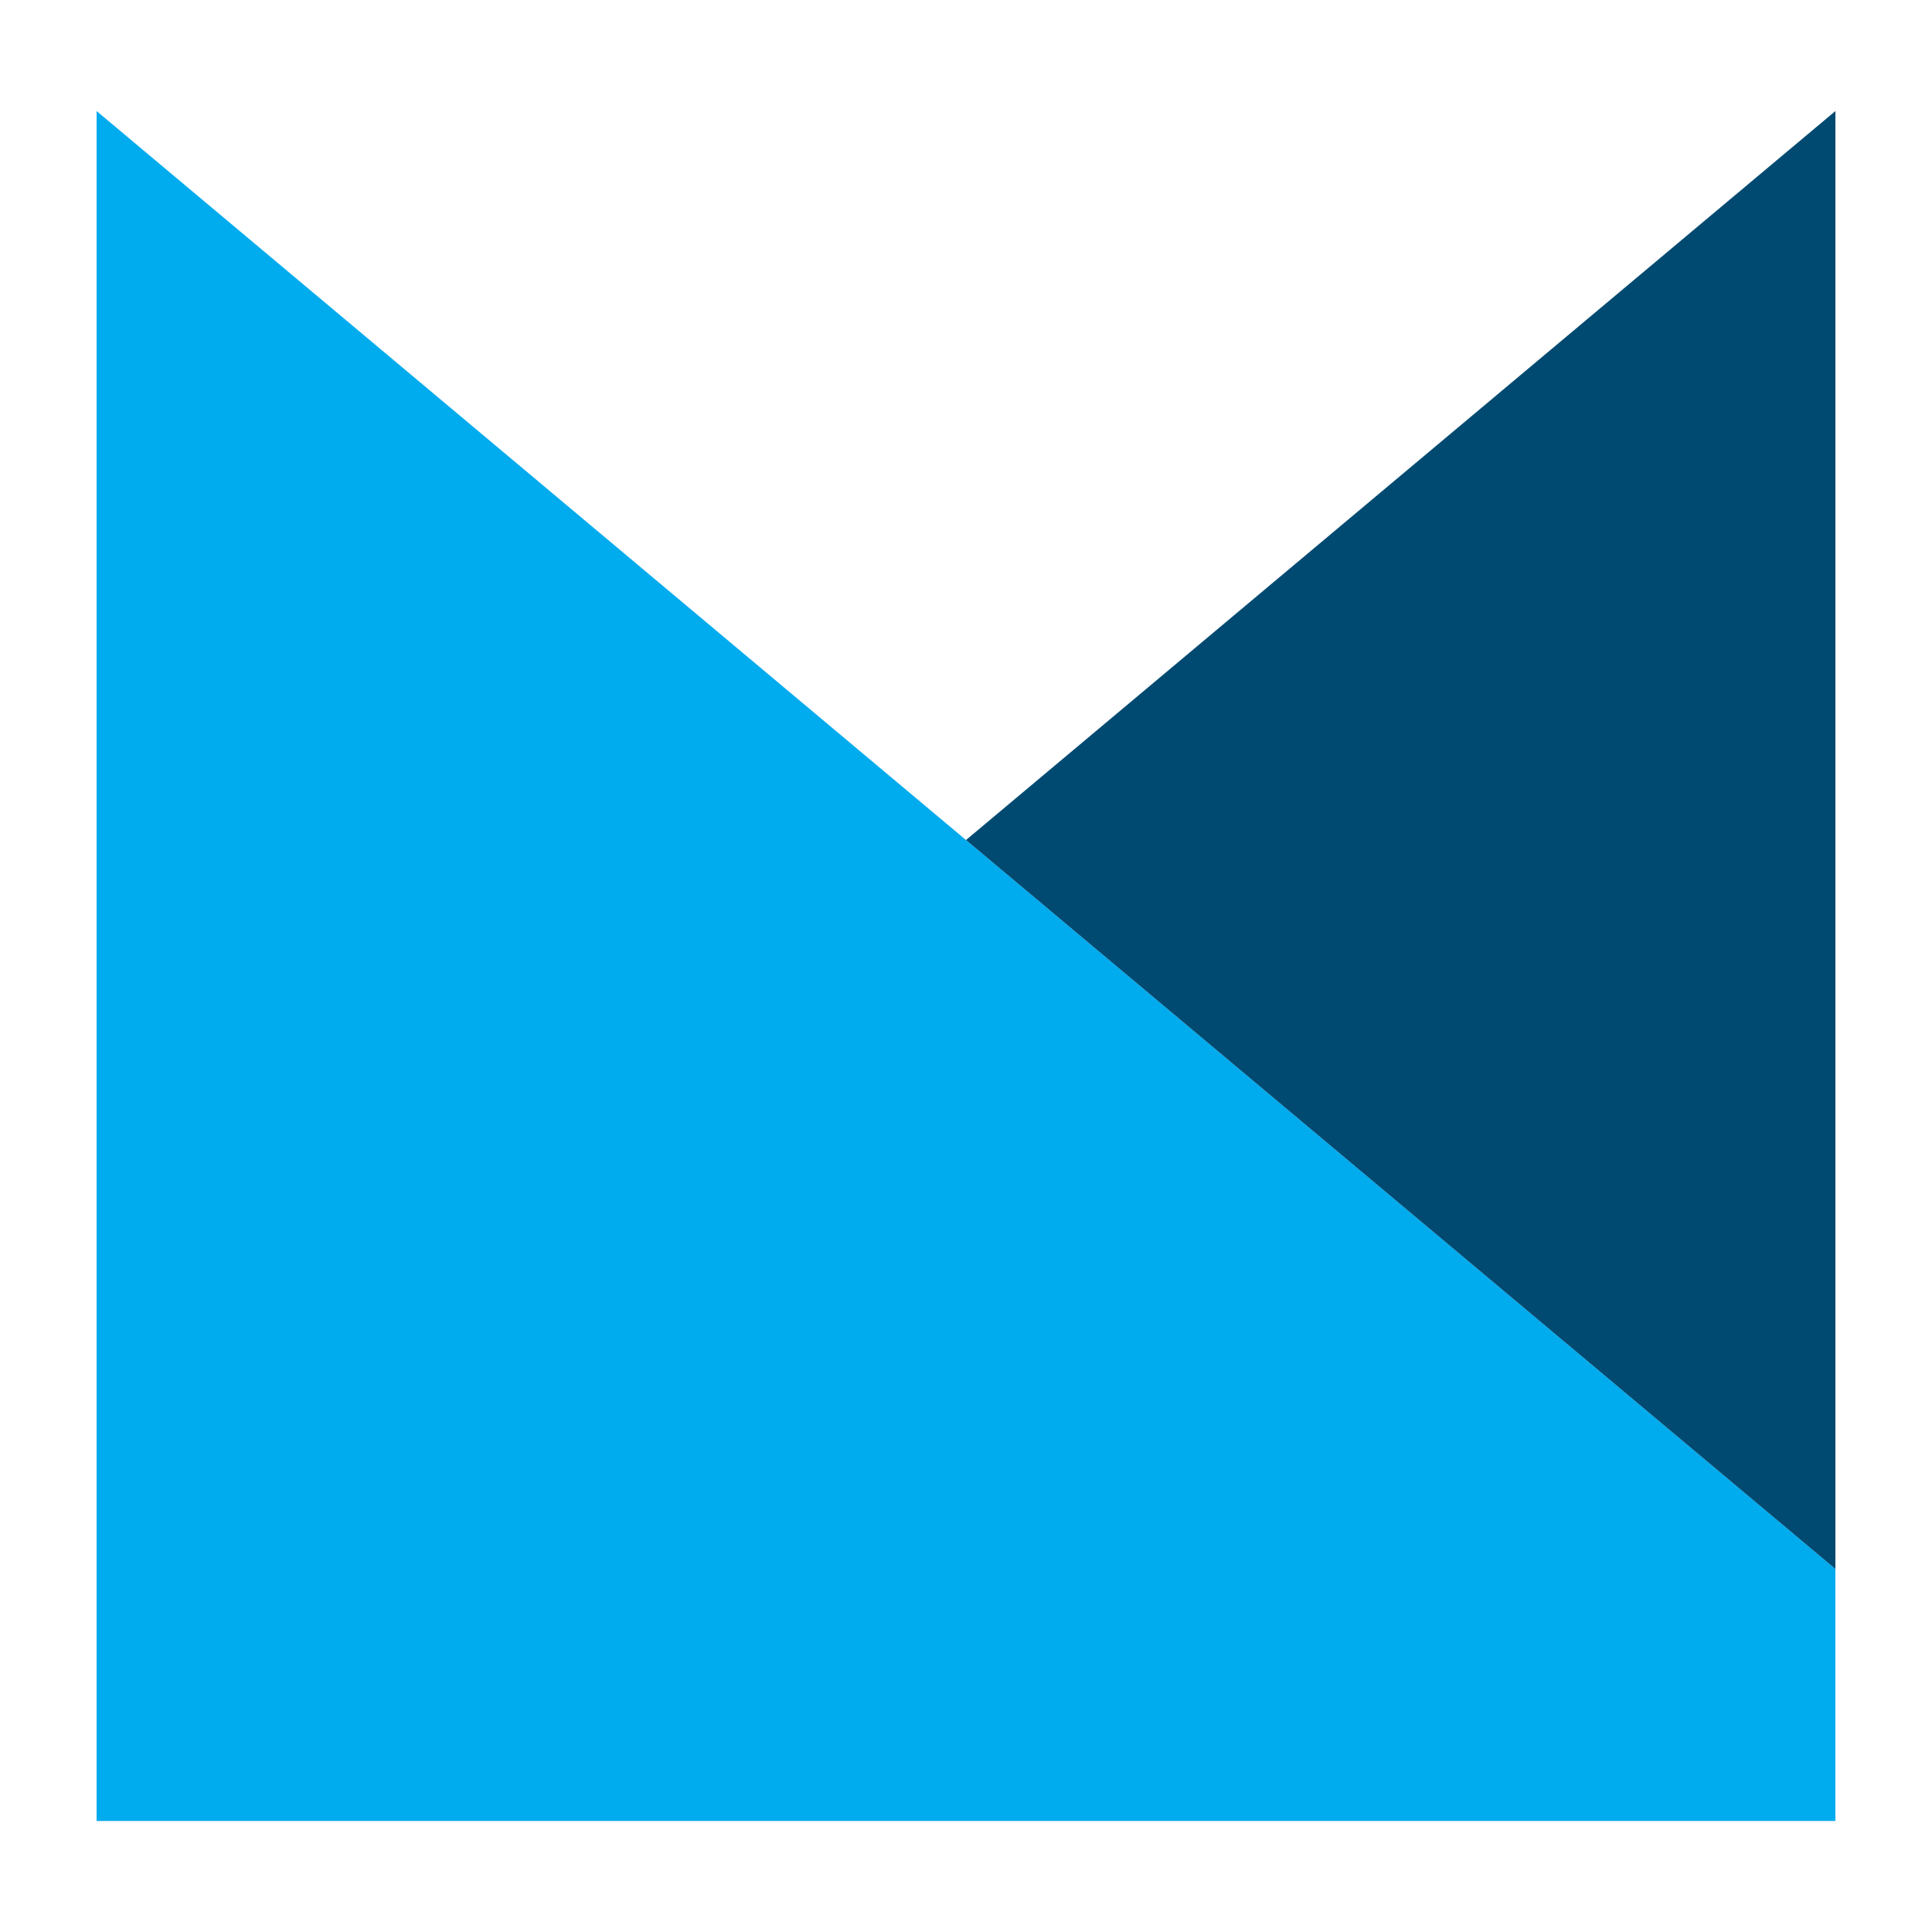
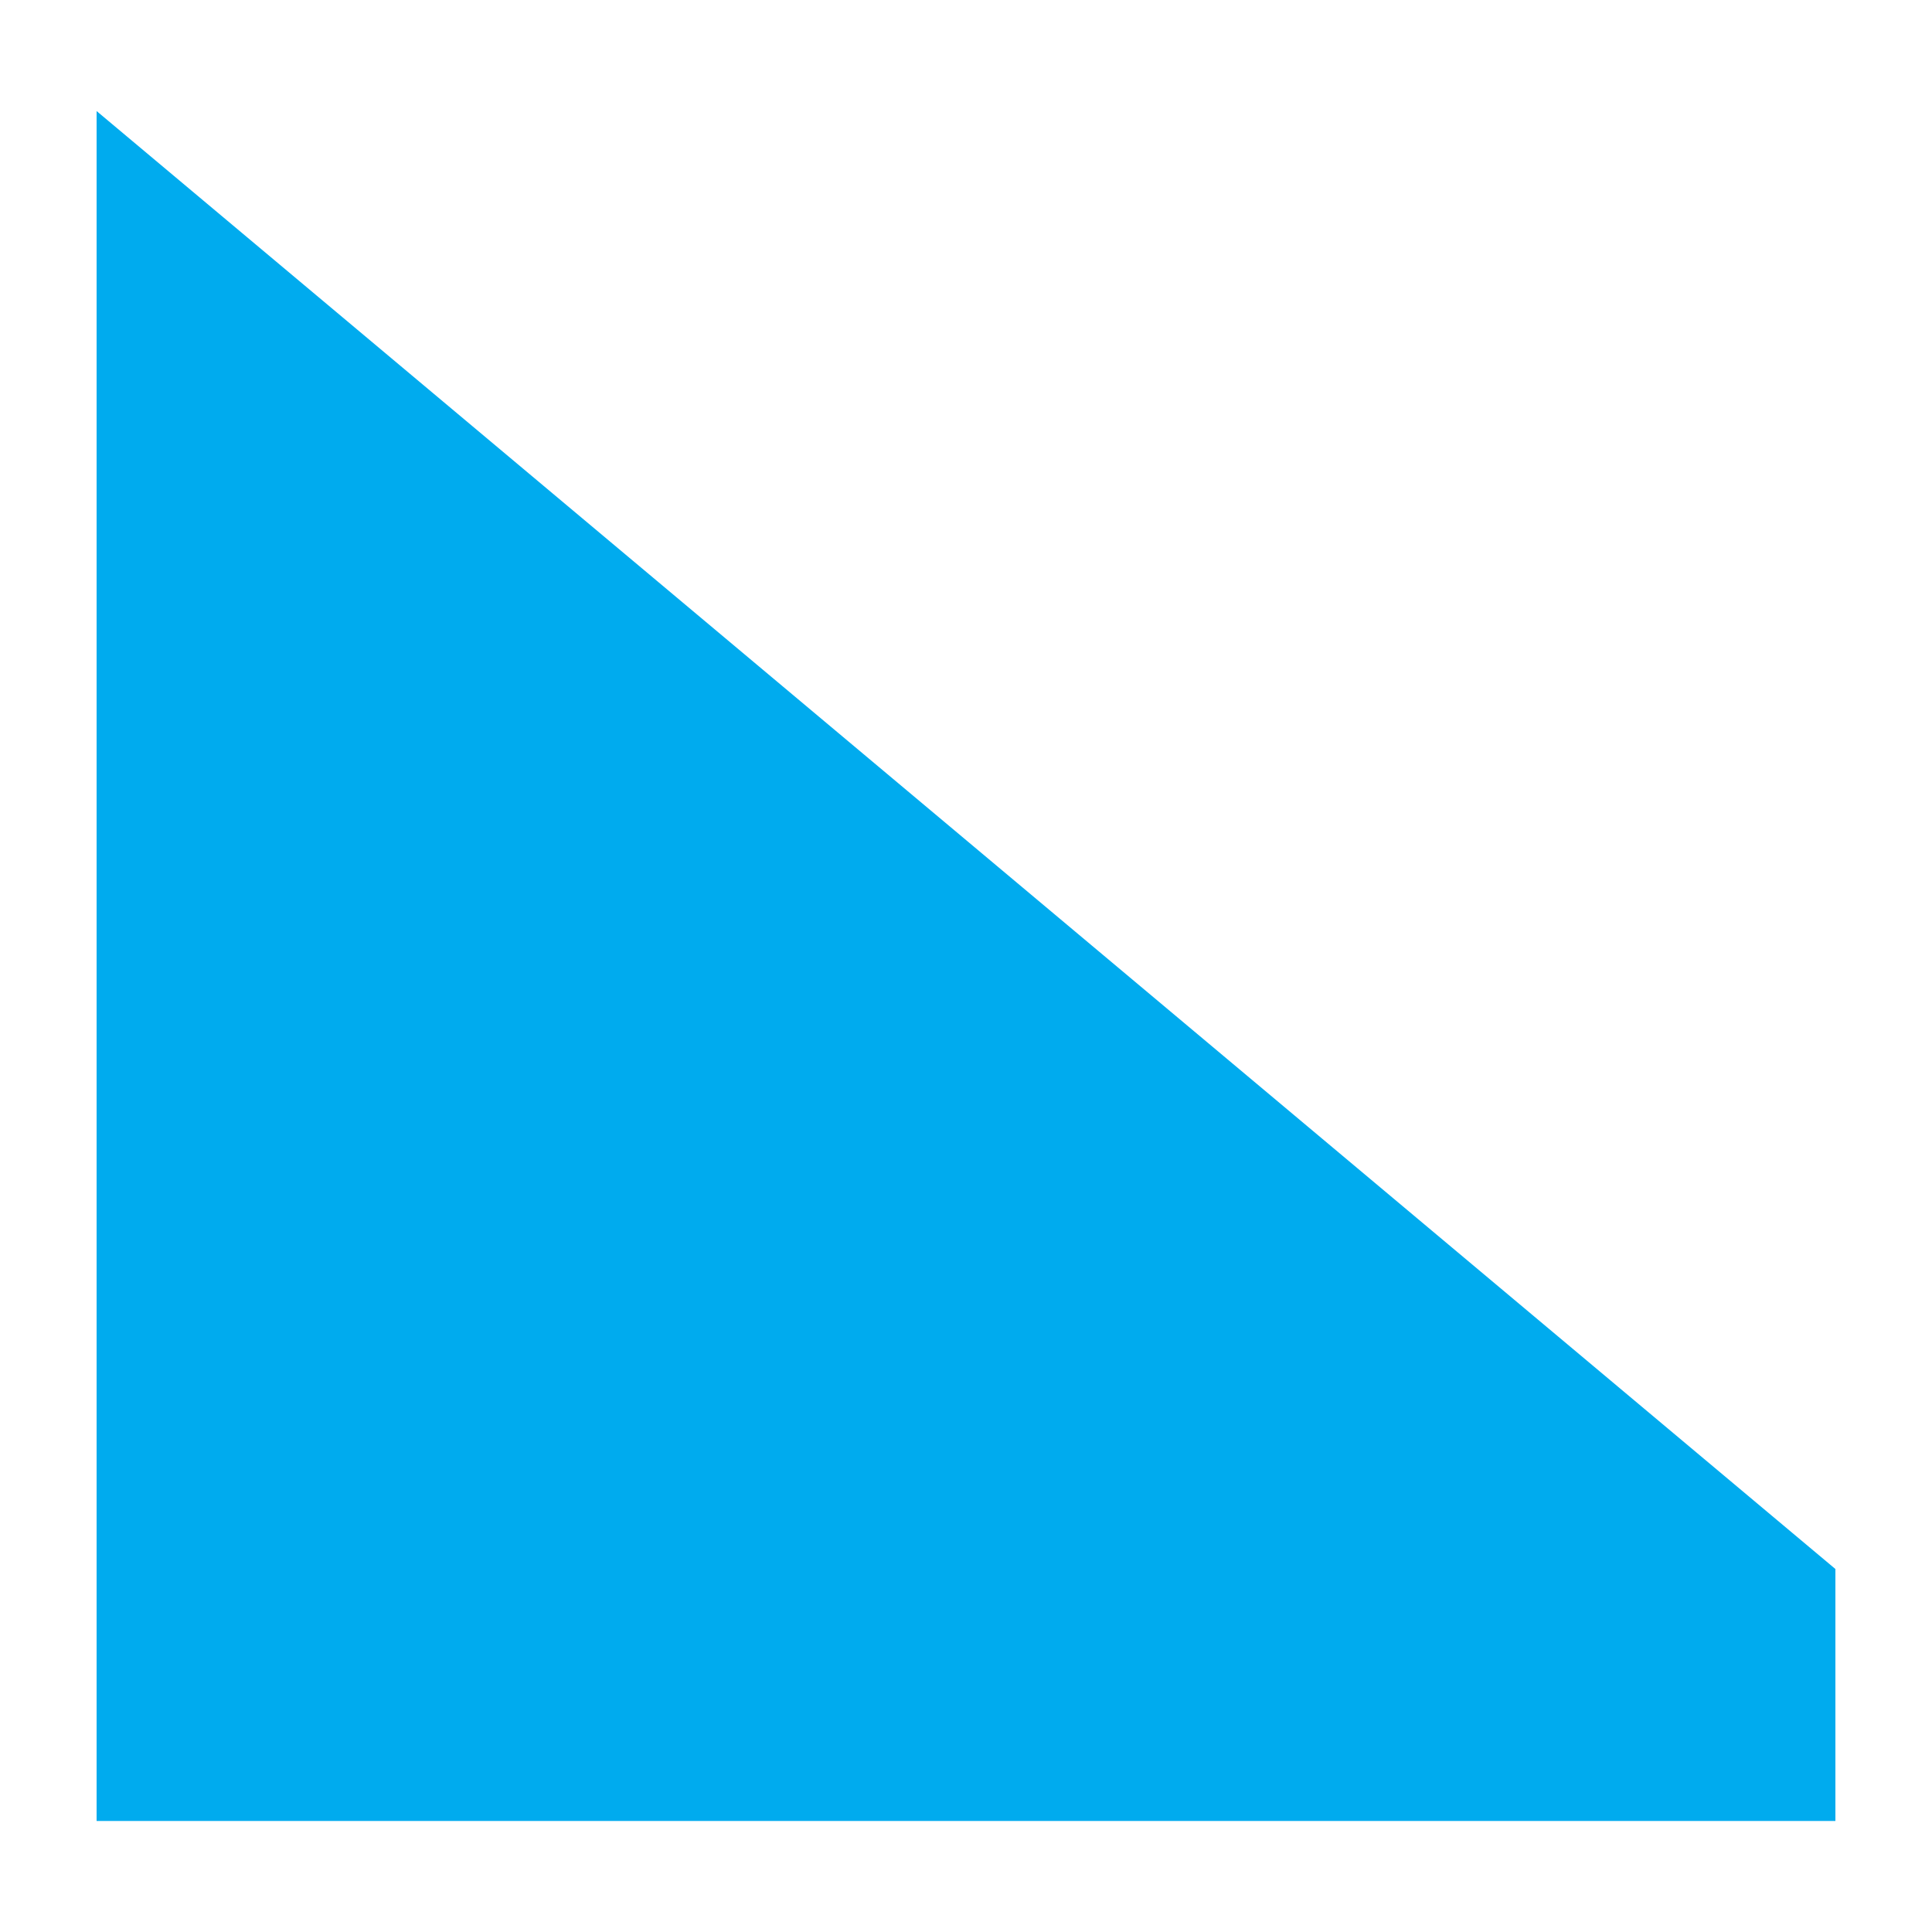
<svg xmlns="http://www.w3.org/2000/svg" version="1.1" id="Layer_1" x="0px" y="0px" width="200px" height="200px" viewBox="0 0 200 200" enable-background="new 0 0 200 200" xml:space="preserve">
-   <rect x="-207.667" width="200" height="200" />
  <g>
    <polygon fill="#00ABEE" points="10,188.504 190,188.504 190,162.423 10,11.496  " />
-     <polygon fill="#004A71" points="100,86.959 10,11.496 190,162.423 190,11.496  " />
  </g>
</svg>